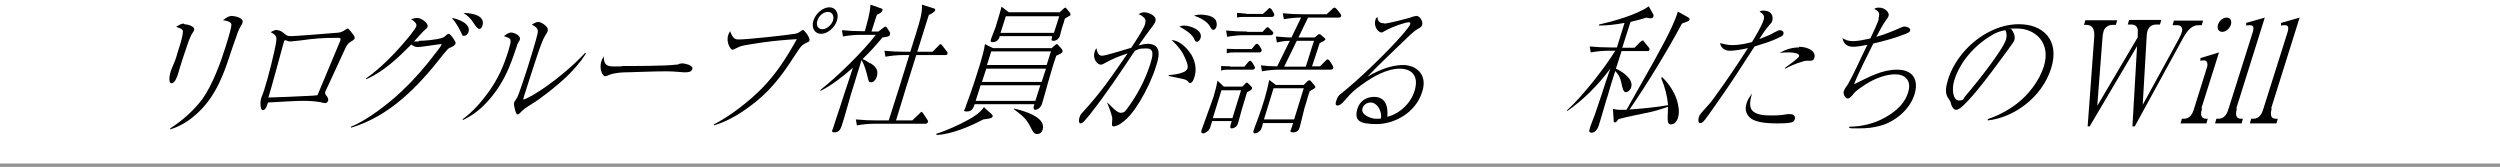
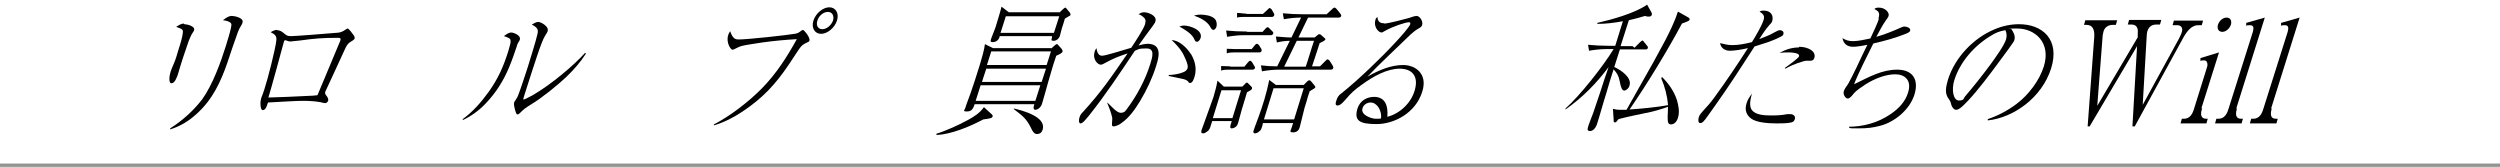
<svg xmlns="http://www.w3.org/2000/svg" id="_レイヤー_2" version="1.1" viewBox="0 0 753.6 50.3">
  <defs>
    <style>
      .st0 {
        fill: none;
        stroke: #939393;
        stroke-miterlimit: 10;
      }
    </style>
  </defs>
  <g id="_デザイン">
    <line class="st0" y1="49.8" x2="753.6" y2="49.8" />
  </g>
  <g>
    <path d="M55.6,7.3c.8,0,3.3.6,2.9,1.8,0,.2-.4.7-.7,1.2-.3.5-.5,1.1-.9,2-1.2,3.4-2.3,6.7-3.3,10.2-.3.8-.9,2.6-1.9,2.6s-.6-2.5-.3-3.4c.2-.7.6-1.6.9-2.3.6-1.3,1-2.7,1.4-4.1.8-2.4,1.3-4.3,1.4-5.3.1-.9.2-1.2-2-1.9.8-.5,1.5-1,2.3-1ZM69.9,4.8c.8,0,3.7.6,3.2,2,0,.3-.3.6-.4.9-.5.8-.7,1.2-1,2-.7,1.9-2.5,7.1-3.2,9.3-1.9,5.5-4.4,11-9.2,15.3-2.5,2.3-5.1,3.8-8,4.7v-.3c3.6-2.3,6.9-5.2,9.6-8.7,3.2-4.4,5.7-11.4,7.2-16.2.5-1.7,1.1-3.5,1.5-5.3.1-.5.3-1.2,0-1.5-.5-.6-1.5-.8-2.4-.9.9-.7,1.7-1.3,2.7-1.3Z" />
    <path d="M83.5,9.1c.7,0,1.3.3,1.8.7.9.7,1.1,1.1,2.4,1.1s11.3-.8,13.6-1c1,0,1.9-.3,2.6-.8.5-.3.7-.5.9-.5.3,0,1.4,1.4,1.8,2,.3.4.3.6.3.9,0,.3-.2.5-1.2,1.1-1,.6-1.3,1.3-1.9,2.6-1.9,4.2-3.7,8-5.4,11.7-.2.5-.4.8-.4.9,0,.3,0,.5.2.8.5.6.9,1.2.7,1.8-.2.5-.6.7-.9.7s-1-.2-1.4-.3c-1.7-.3-3.5-.4-5.4-.4s-6.7.3-10.4.5l-.2.5c-.2.7-.6,1.8-1.4,1.8s-.8-2.6-.5-3.4c0-.3.2-.6.3-.9.1-.3.5-1.3.7-2,1-3,3.3-12,3.6-14.7.2-1.6-.7-1.9-1.7-2.5.7-.4,1.3-.7,2-.7ZM102.5,12.5c.3-.8.2-1.1-.5-1.1-4.8,0-7.2.2-11.5.8-1.7.2-2.7.3-2.9.3-.4,0-.6,0-1.3-.3-.2,0-.3-.1-.3-.1-.2,0-.3.2-.4.4-.1.5-4.3,15.8-4.7,16.9,3.8-.1,8.1-.3,12.1-.5.9,0,1.8-.1,2.7-.2,1.1-2.7,6.3-15,6.7-16Z" />
-     <path d="M126.3,12.3c1.7,0,5.3-.3,7-.9.4-.1.8-.4,1.1-.7.3-.3.6-.5.9-.5.4,0,1.5,1.5,1.7,2,.3.4.4.7.3,1-.2.5-.9.9-1.7,1.2-.5.2-.9.7-1.9,1.9-7.9,10.2-16.5,18.8-27.9,22.2v-.3c4.9-2,11.3-6.9,15.4-10.8,3.8-3.6,7-7.3,10.5-11.9.7-.9,1.4-1.9,1.4-2s0-.2-.2-.2c-.5,0-6.2.9-6.9.9s-1.5-.3-2-.8c-4.4,4.4-8.3,8.1-13.6,10.5v-.3c4.1-2.9,8.2-7,11.6-11,.8-.9,3.2-3.8,3.5-4.7.3-.9-1-1.8-1.6-2.1.6-.2,1.4-.4,1.9-.4,1.3,0,3.4,1.7,3.1,2.6-.1.4-.3.6-.8,1-.4.3-1.5,1.5-3.3,3.5.4,0,.9,0,1.4,0ZM141.2,9.7c-.2.6-.7,1.1-1.3,1.1s-.5-.1-.8-.8c-1-2-1.5-2.9-2.9-4.6,1.8.3,5.9,1.7,5,4.3ZM144.3,4.9c.9.5,1.6,1.5,1.1,2.9-.2.5-.4.9-.9.9s-1-.6-1.7-1.7c-.9-1.4-1.7-2.2-3.1-3.1,1.5,0,3.3.3,4.5.9Z" />
    <path d="M154.1,9.8c.9,0,3,1,2.6,2.1,0,.2-.2.5-.4.8-.2.4-.4.7-.5,1.2-.8,2.3-1.3,3.9-2.3,6.3-1.7,4.1-4,7.8-7.2,11.1-2,2.1-4.4,3.8-6.8,4.9v-.3c3-2.2,5.5-5,7.8-8.2,3-4.2,4.5-7.8,5.9-12.2.6-2,.8-2.8.7-3.3,0-.6-.7-.9-2-1.3.8-.6,1.4-1.1,2.3-1.1ZM162.2,6.6c.5,0,1.4.4,2.1,1,.8.7.9,1.1.8,1.7,0,.3-.4.8-.8,1.5-1.1,1.7-3.2,8.4-6.3,18.1-.3.9-.3,1.1-.2,1.1.3,0,1.3-.5,2.6-1.2,5.6-3.2,12.6-9.1,16-12.9l.2.3c-1.6,2.5-3.7,4.9-5.9,7-2.5,2.4-7.6,6.5-10.5,8.2-1.8,1.1-2.4,1.6-3.4,2.6-.3.3-.5.5-.8.5s-.5-.4-.8-1.6c-.1-.4-.4-1.5-.2-2,0-.2.2-.4.4-.7.2-.4.6-.9.8-1.5.8-2,2.2-6.4,2.9-8.5.6-2,2.5-8,2.9-9.9.3-1.3.2-1.9-1.7-2.9.7-.4,1.4-.8,2-.8Z" />
-     <path d="M187.5,19.9c3.2,0,13.3,0,16.1-.4.6,0,.7,0,1.3-.3.3,0,.5-.1.8-.1.4,0,3.4.5,3,1.7-.3,1-1.4,1-2.3,1s-3.1-.3-5.4-.3c-4,0-8.1.2-12.1.3-1.3,0-2.6.1-4,.4-.6.1-1.2.3-1.8.6-.2,0-.5.2-.7.2-.7,0-1.8-2.1-1.2-4.3.2-.6.4-1.1.8-1.7,0,3.6,2,3,5.5,3Z" />
    <path d="M222.6,11.9c2.8,0,14.6-1.3,16.9-1.7.8-.1,1.2-.3,1.7-.7.3-.2.7-.5.8-.5.4,0,2.3,2.4,2,3.2,0,.3-.2.4-1.5,1-.8.4-1.2,1-1.9,2-3.9,6-7.2,11-12.8,15.5-4,3.2-8.2,5.8-12.6,7.1v-.3c4.7-2.4,10.5-6.8,14.5-10.9,4.4-4.5,7.5-9.4,10.5-14.8-3.4.2-6.9.5-10.4,1-1.2.2-5.5.8-6.4,1.1-.6.2-1.2.5-1.8.8-.2.1-.6.3-.8.3-.5,0-2-2.1-1.3-4.4.1-.4.3-.7.6-1.2.8,2.4,1.7,2.5,2.6,2.5ZM252.3,6.2c-.7,2.2-2.9,4-4.8,4s-3-1.8-2.3-4c.7-2.2,2.9-4,4.8-4s3,1.8,2.3,4ZM249.5,3.6c-1.3,0-2.7,1.2-3.1,2.6-.5,1.5.2,2.6,1.5,2.6s2.7-1.2,3.2-2.6c.4-1.4-.2-2.6-1.5-2.6Z" />
-     <path d="M262.3,19c1.3.8,2.7,1.9,2,4.1-.2.8-.9,1.7-1.7,1.7s-.7-.3-1-1.3c-.5-2-.9-3.7-1.9-5.4l-3.3,10.7c-.9,3.1-1.7,6.1-2.7,9.2-.4,1.2-1,1.9-2.1,1.9s-.8-.5-.5-1.2c.2-.6.8-2.5,1.1-3.4.7-2,1.3-3.9,2-6.1,1-2.9,1.9-5.8,2.9-8.8-2.9,2.6-6.5,5.4-9.8,7v-.3c5-3.9,12.7-11.4,16.7-16.6h-4.9c-1.4,0-3.5.2-5,.5l-.3-1.9c2,.2,4.1.3,6.2.3h.7c.8-3,1.5-5.1,1.7-8l3.4,1.2c.2,0,.3.3.2.5-.1.5-.6.9-1.6,1.3-.1.2-.2.5-.3.7l-1.4,4.4h2.1l1.3-1c.4-.3.7-.5.8-.5s.3.1.5.4l.9,1.4c0,.2,0,.3,0,.6-.2.6-.8.7-2.3.9-1.9,2.3-3.9,4.5-6,6.5.8.3,1.7.9,2.3,1.3ZM258.3,37.8l-.3-1.8c2,.2,4.1.3,6.2.3h3.7c2.1-6.6,4.2-13.1,6.2-19.7h-2.1c-1.4,0-3.5.2-5.1.5l-.3-1.8c2,.2,4.1.3,6.2.3h1.6c.7-2.3,2.7-8.4,3.1-10.3.3-1.4.5-2.6.4-3.9l3.5,1.1c.4.1.6.3.5.6-.2.6-1.4,1.2-1.9,1.4-.1.3-.2.6-.3.9l-3.2,10.2h4.6l1.7-1.7c.3-.3.5-.6.7-.6s.3.2.6.5l1.3,1.7c.2.2.3.4.2.7-.1.4-.4.4-.7.4h-8.7c-2.1,6.6-4.1,13.1-6.1,19.7h4.9l2.1-2c.5-.5.6-.6.7-.6s.3.2.5.5l1.3,2c.2.3.2.5.1.6-.1.4-.5.5-.7.5h-15.7c-1.4,0-3.5.2-5,.5Z" />
    <path d="M282.3,40.6v-.3c2.7-.8,6.9-2.7,9.6-4.2,1.8-1,3.4-2,4.7-3.8l2.4,2.2c.2.2.3.3.2.6-.1.5-.6.6-2.8.9-4.3,2.3-9.8,4.5-14.1,4.7ZM316.9,14.6l.9-.8c.5-.4.6-.5.8-.5s.3.2.4.3l1,1.1c.1.2.4.6.3.8-.1.5-.8.8-1.9,1.3l-.9,2.7c-.5,1.7-1,3.4-1.5,5.1-.7,2.5-1.3,4.7-1.9,6.7-.5,1.5-1.7,1.8-2,1.8-.5,0-.6-.4-.5-1l.2-.7h-18c-.4,1.2-.8,2.2-2.3,2.2s-.7-.4-.5-1.1c.1-.5,1.2-3.4,1.5-4.2.9-2.6,1.8-5.3,2.9-8.9.6-2,1.3-4.4,1.5-6.1l2.4,1.2h17.5ZM294.1,30.4h18l1.5-4.7h-18l-1.5,4.7ZM296,24.7h18l1.3-4h-18l-1.3,4ZM297.5,19.6h18l1.3-4.1h-18l-1.3,4.1ZM319.2,3.9l1.2-1.1c.4-.4.6-.5.7-.5s.2,0,.4.3l1,1.2c.1.2.2.3.2.6,0,.3-.3.4-.7.6l-1,.6c-.3,1.1-.6,2-.9,2.9-.3.9-.4,1.7-.6,2.3-.3.9-1.1,1.5-1.9,1.5s-.7-.3-.5-.9v-.5c.1,0-15.8,0-15.8,0v.3c-.4,1.1-1.3,1.5-2,1.5s-.8-.2-.6-.8c0-.2.8-2,1.4-3.7.4-1.3,1.6-5.2,1.8-6.2l2.2,1.7h15.2ZM301.6,9.9h16.1l1.6-5h-16.1l-1.6,5ZM314.3,39.1c-.3.9-.9,1.3-1.7,1.3s-1.3-.7-1.8-1.8c-1.4-2.9-2.7-3.8-5.2-5.7v-.2c2.6.6,9.9,2.5,8.7,6.4Z" />
    <path d="M345.2,7.1c.3-1.1,0-1.5-.7-2.1-.4-.3-.8-.6-1.3-.7.6-.4,1-.6,1.7-.6,1.2,0,3.9,1,3.4,2.7-.1.5-.5.9-.8,1.4-1.1,1.4-3.2,4.4-4.3,5.9,1-.3,2-.5,2.9-.5s2.1.3,2.7,1.2c.9,1.4.3,3.6-.3,5.5-1.1,3.5-2.8,7.2-4.8,10.5-1.6,2.6-3.2,5-5.8,6.8-.5.4-1.6.9-2.2.9s-.5-.5-.5-1c0-.6.2-1.4,0-1.9-.2-1-1-3.2-1.4-4.1v-.2c1.1,1,2.8,3.1,4,3.1s1.5-.6,2-1.3c3-4,5.5-8.8,6.9-13.3.7-2.2,1.5-4.8-1.1-4.8s-2.4.3-3.5.7c-4.5,6.7-8.7,13.1-13.8,19.5-1.4,1.7-2,2.4-2.6,2.4s-.5-1.3-.3-1.8c.2-.7.5-1.1,1-1.6,5.6-6.1,8.9-11,13.5-17.7-2.7.9-4.3,1.5-7,3-.3.2-.8.4-1.1.4-.8,0-2.6-1.5-1.8-4,.1-.4.3-.6.5-1,.2,1.1.5,2.3,1.7,2.3s7.6-2.1,8.8-2.4c1.1-1.7,3.7-5.5,4.2-7.2ZM358.9,16.1c1.1,1.8,2,4.2,1.2,7-.2.6-.6,1.9-1.3,1.9s-.4-.2-.6-.4c-.6-.6-1.2-.7-2.1-.9-1.2-.3-2.5-.5-3.8-.8v-.3c1.2,0,3.2-.3,4.3-.8.6-.2,1.2-.6,1.4-1.3.3-1.1-1.1-3.7-1.5-4.5-.9-1.5-2-2.7-3.3-3.9,2.2,0,4.6,2.3,5.7,4.1ZM356.9,7.7c1.7,0,5.8,1.3,5,3.8-.2.5-.6,1.1-1.1,1.1s-.6-.4-.9-1c-.8-1.6-3.1-2.9-4.4-3.6.6-.2.9-.3,1.4-.3ZM361.8,4.4c1.5,0,3.4.3,4.4,1.3.5.5.7,1.5.5,2.3-.1.4-.5,1-.9,1s-.6-.2-1.1-1.1c-.9-1.5-2.8-2.5-4.8-3.2.7-.2,1.3-.3,2-.3Z" />
    <path d="M364.6,38.8c-.2.4-.2.5-.8.9-.5.4-.9.5-1.1.5-.6,0-.7-.3-.5-1,.2-.6,1.1-3.1,1.7-4.7.7-2,1.4-3.8,1.9-5.3.5-1.7.9-3.2,1.2-4.9l1.9,1.8h5.6l.7-.7c.3-.4.5-.5.6-.5s.3,0,.5.3l.9.9c.1.1.3.3.2.6,0,.3-.5.6-1.5,1.1-.6,2.2-1.6,5.1-1.9,6.4-.3,1.1-.7,2.6-.8,2.9-.2.6-.4.9-.8,1.2-.4.3-.9.4-1.1.4-.5,0-.5-.4-.4-.9l.4-1.3h-5.9c-.3,1-.6,1.8-.7,2.2ZM365.6,35.6h5.9l2.6-8.4h-5.9l-2.6,8.4ZM371,20.1h4.1l1-1.2c.3-.3.5-.6.7-.6s.5.3.6.4l.7,1.2c.1.2.3.4.2.6-.1.4-.5.5-.8.5h-7.2c-.6,0-1.6,0-2.2.3v-1.4c.9,0,1.9.1,2.7.1ZM376,9.6h4.6l.8-.9c.2-.2.5-.5.7-.5s.4.2.5.3l1,1c.1.1.3.3.2.6-.1.4-.5.5-.7.5h-8.1c-1.5,0-3.5.2-5.1.5l-.3-1.9c2,.2,4.1.3,6.2.3ZM372.6,14.8h4.7l.9-1.1c.2-.3.5-.5.7-.5s.5.3.6.4l.7,1.1c0,.2.2.4.1.6-.1.4-.4.5-.7.5h-7.6c-.6,0-1.5,0-2.2.3v-1.4c.9,0,1.9.1,2.7.1ZM375.8,4.2h4.9l1.3-1.2c.3-.3.6-.6.7-.6s.4.2.6.4l.7,1.2c0,.2.2.3.1.6-.1.4-.5.5-.7.5h-8.3c-.6,0-1.5,0-2.2.2v-1.4c.9,0,1.9.2,2.7.2ZM393,25.6l1.1-1.1c.2-.2.4-.3.6-.3s.4.2.5.3l1,1.2c.1.1.3.4.3.6,0,.2-.5.5-1.7,1.2-.5,1.4-.7,2.1-.9,2.9-.5,1.5-.8,2.5-1.2,4.3-.5,2-.7,2.9-.9,3.6-.3,1.1-1,1.6-2,1.6s-.9-.3-.6-1c.2-.6.4-1.2.6-1.8h-9.1c-.1.6-.2.8-.3,1.2-.2.6-.3.9-.7,1.2-.6.6-1.2.7-1.4.7-.5,0-.6-.4-.4-.9.2-.6.7-2,1.5-4.1.5-1.4,1.2-3.4,1.7-5.1.6-2,1.1-4,1.5-6l2,1.5h8.4ZM391.3,11.3h5l.7-.6c.3-.3.5-.4.7-.4s.4.1.6.3l1,.9c.2.1.3.3.2.4,0,.2-.6.6-1.7,1.1-.5,1.5-1.7,5.3-2.3,7h2.4l1.6-1.6c.4-.4.5-.5.7-.5s.5.3.6.4l1,1.6c0,.2.2.4.1.6-.1.4-.5.5-.7.5h-15.8c-1.4,0-3.5.2-5,.5l-.3-1.8c1.6.2,3.3.3,4.9.3l3.8-7.7c-1.2,0-2.7.2-3.9.5l-.3-1.8c1.6.1,3.1.3,4.7.3l2.9-6h-.2c-1.4,0-3.5.2-5,.5l-.3-1.8c2,.2,4.1.3,6.2.3h7l1.6-1.5c.3-.3.5-.5.8-.5s.4.3.6.4l1.2,1.5c.2.3.2.4.2.6-.1.4-.5.5-.8.5h-9.2l-2.9,6ZM381,36h9.1l2.9-9.4h-9.1l-2.9,9.4ZM387,20.1h6.6c.9-2.6,1.6-5.2,2.5-7.8h-5.2l-3.8,7.8Z" />
    <path d="M417.3,7.1c1.1,0,6.1-1.3,7.5-1.7.5-.2,1.7-.6,2.2-.6,1,0,2,1.6,1.7,2.7-.2.6-.4.7-1.1,1.1-.9.5-1.6,1.1-2.4,1.8-3.9,3.8-9.5,9-13,12.7,3.7-2.1,7.2-3.5,10.8-3.5s7.5,2.6,5.7,8.1c-2,6.4-8.5,9.7-13.7,9.7s-6.9-1-5.8-4.7c.8-2.5,3-3.5,5-3.5,3.3,0,4.3,2.6,4,6,3.7-.9,7.1-4.1,8.2-7.8,1.4-4.5-.8-6.7-4.5-6.7s-7.8,2.2-11.5,4.9c-2,1.4-3.2,2.5-4.8,4.4-.8.9-1.6,1.8-2.4,1.8s-.6-.8-.4-1.4c.3-1,.7-1.7,1.6-2.3,4.9-3.9,12-10.7,16.4-15.5,1.4-1.5,4-4.4,4.3-5.3.1-.4,0-.6-.4-.6-1,0-4.9,1.3-7,2.5-.8.4-1,.6-1.2.6-1.1,0-2.5-1.9-1.9-3.8.1-.5.4-.7.6-.9.1,1.3.7,1.9,1.9,1.9ZM413.1,30.9c-.9,0-2.1.6-2.4,1.8-.6,2,2.8,3.1,4,3.1s1,0,1.6-.1c.3-2.3-1.2-4.8-3.1-4.8Z" />
-     <path d="M492.7,14.4l1.7-1.7c.2-.2.6-.5.8-.5s.3.2.5.5l1.3,1.6c.2.2.3.4.2.7-.1.4-.4.4-.7.4h-7.7l-1.7,5.3c1.8.8,5.4,3.1,4.6,5.6-.2.8-1,1.5-1.6,1.5s-1-.8-1.4-3c-.3-1.5-.8-2.3-1.8-3.4-.8,2.4-1.5,4.8-2.2,7.2-1,3.1-1.8,6.2-2.8,9.3-.5,1.5-1.4,2.1-2.1,2.1s-.9-.4-.6-1.2c0-.3,1.2-3.3,1.5-4.1.7-2,1.4-4.1,2.1-6.2.8-2.6,1.7-5.2,2.6-7.8-3.7,5-8,9.3-13,12.8v-.3c4.4-3.9,11.4-12.8,14.5-17.9h-2.3c-1.5,0-3.5.2-5.1.5l-.3-1.8c2,.2,4.1.3,6.2.3h2l2.3-7.4c-2.7.5-5.1.8-7.7.8v-.3c4-.9,11.4-2.9,15-5.5l1.4,2.5c0,.2.1.4,0,.6-.1.4-.5.5-.8.5-.4,0-.8,0-1.2-.2-1.6.5-3.2.9-4.9,1.3-.8,2.6-1.7,5.2-2.5,7.8h3.6ZM500.8,23.5l.2-.3c1.9,1.9,3.6,4.2,4.5,7,.4,1.4.9,3.5.3,5.3-.3,1.1-1.1,2-2.1,2s-1-.9-1-2.4c0-.8.1-1.8.1-2.9-2.3.8-4.6,1.5-6.9,1.9-2.4.5-5.8,1.2-8,1.8-.6.8-.8,1-1.1,1-.4,0-.4-.3-.4-1.1l-.2-3c.8.2,1.3.3,2.2.3s1.3,0,1.9,0c2.8-5,5.6-9.9,8.4-14.9,1.1-2,2.2-4.1,3.3-6.1,1.2-2.3,2.9-5.8,3.6-8.1l.2-.5,3.2,1.8c.2.1.4.4.3.6-.1.4-.4.5-2.3,1.2-4.2,7.9-10.6,18.4-15.8,25.9,3.3-.2,8.3-.7,11.6-1.3-.2-2.8-1-5.7-2-8Z" />
+     <path d="M492.7,14.4l1.7-1.7c.2-.2.6-.5.8-.5l1.3,1.6c.2.2.3.4.2.7-.1.4-.4.4-.7.4h-7.7l-1.7,5.3c1.8.8,5.4,3.1,4.6,5.6-.2.8-1,1.5-1.6,1.5s-1-.8-1.4-3c-.3-1.5-.8-2.3-1.8-3.4-.8,2.4-1.5,4.8-2.2,7.2-1,3.1-1.8,6.2-2.8,9.3-.5,1.5-1.4,2.1-2.1,2.1s-.9-.4-.6-1.2c0-.3,1.2-3.3,1.5-4.1.7-2,1.4-4.1,2.1-6.2.8-2.6,1.7-5.2,2.6-7.8-3.7,5-8,9.3-13,12.8v-.3c4.4-3.9,11.4-12.8,14.5-17.9h-2.3c-1.5,0-3.5.2-5.1.5l-.3-1.8c2,.2,4.1.3,6.2.3h2l2.3-7.4c-2.7.5-5.1.8-7.7.8v-.3c4-.9,11.4-2.9,15-5.5l1.4,2.5c0,.2.1.4,0,.6-.1.4-.5.5-.8.5-.4,0-.8,0-1.2-.2-1.6.5-3.2.9-4.9,1.3-.8,2.6-1.7,5.2-2.5,7.8h3.6ZM500.8,23.5l.2-.3c1.9,1.9,3.6,4.2,4.5,7,.4,1.4.9,3.5.3,5.3-.3,1.1-1.1,2-2.1,2s-1-.9-1-2.4c0-.8.1-1.8.1-2.9-2.3.8-4.6,1.5-6.9,1.9-2.4.5-5.8,1.2-8,1.8-.6.8-.8,1-1.1,1-.4,0-.4-.3-.4-1.1l-.2-3c.8.2,1.3.3,2.2.3s1.3,0,1.9,0c2.8-5,5.6-9.9,8.4-14.9,1.1-2,2.2-4.1,3.3-6.1,1.2-2.3,2.9-5.8,3.6-8.1l.2-.5,3.2,1.8c.2.1.4.4.3.6-.1.4-.4.5-2.3,1.2-4.2,7.9-10.6,18.4-15.8,25.9,3.3-.2,8.3-.7,11.6-1.3-.2-2.8-1-5.7-2-8Z" />
    <path d="M531.6,6.1c.5-1.5-.3-2-1.2-2.6.5-.3.8-.3,1.3-.3,2.2,0,3,1.6,2.5,3.2-.1.4-.5.8-.8,1.1-1.1,1.2-2.2,2.9-3.1,4.3,1.5-.6,3.2-1.2,4.5-2,.9-.5,1.3-.7,1.8-.7s1.2.4,1,1.1c0,.3-.2.6-1.1,1-2.5,1.3-5.1,2-7.6,2.8-1.3,2-2.6,4-3.9,6-3.2,5-6.6,9.9-10.1,14.8-1.2,1.7-1.7,2.3-2.4,2.3s-.6-1.2-.4-1.8c.2-.7.7-1.2,1.2-1.8,1.5-1.6,2.3-2.5,3.6-4.3,3.5-4.8,6.8-9.7,10-14.7-1.6.4-4,.8-5.5.8s-2.7-.9-2.9-2.3c1.2.3,2.4.6,3.7.6,1.9,0,3.9-.4,5.9-.9.9-1.4,3-5,3.4-6.4ZM528.1,33.2c1.2,1.5,3.8,1.6,5.9,1.6s3.2-.1,4.8-.4c.3,0,.6,0,.9,0,.8,0,1.7.6,1.3,1.6-.2.6-.6.8-1,.9-1.1.3-3.3.3-4.4.3-2.4,0-6.1-.2-7.8-1.5-1.3-1-2-2.5-1.3-4.6.3-1.1.9-1.9,1.6-2.9-.5,1.9-.9,3.8,0,5ZM542.3,14.1c2.6,0,5.3,1.3,4.6,3.4-.2.6-.6.8-1.1.8s-.3,0-.6,0-.5,0-.6,0c-.8,0-4.2,1.1-6.4,2.4l-.2-.2c2.1-1.5,4.1-3,4.3-3.5.3-1.1-2.3-1.2-3-1.2-1,0-2,0-2.9.2,2-1.2,4-1.7,5.9-1.7Z" />
    <path d="M566.2,5.7c.6-1.9.1-2.3-1.2-3,.5-.4.9-.4,1.4-.4,1.9,0,3.2,1.5,2.9,2.5-.1.4-.6,1-.8,1.3-1,1.4-2.1,3.5-2.9,5,2.2-.6,5-1.7,7.2-2.7.4-.2.9-.4,1.3-.4.6,0,1.9.4,1.7,1.2-.1.5-.7.7-1.1.9-3.2,1.3-6.8,2.3-10,3-1.5,3-4.8,9.5-5.8,12.3,4.7-2.3,8.4-4.4,13-4.4s6.6,2.9,5.2,7.5c-1.5,4.8-6.3,8.4-10.3,9.4-2.3.6-3.7.8-6.8.8s-1.7,0-2.6-.2v-.3c4,0,8.6-1.1,12.5-3.8,2.4-1.6,4.5-3.8,5.3-6.6,1.1-3.6-1-5.4-3.9-5.4s-6.2,1.3-8.9,3c-1.2.8-2.8,1.8-3.7,2.9-.6.8-1.2,1.4-1.7,1.4-.8,0-1.5-1.4-1.2-2.2.1-.5.9-1.7,1.3-2.2.5-.9,1.5-2.8,2.5-4.9,1.2-2.6,2.6-5.5,3.3-6.9-1.9.4-3.4.6-4.3.6-1.8,0-2.9-.9-3.2-2.6,1,.6,1.8.9,3.2.9s3.4-.4,5.2-.8c.6-1.2,2.3-4.9,2.6-6Z" />
    <path d="M599.2,35.9c3-1,5.9-2.5,8.7-4.6,3.6-2.7,6.9-7.1,8.2-11.3,2.2-7.1-2.6-11.4-8-11.4s-1,0-1.8.2c.6.8,1.3,2,.9,3.3-.1.4-.5.9-1.7,2.6-.8,1.1-1.3,1.8-2.5,3.4-3.3,4.5-6.7,9-9.7,12.2-2.3,2.5-3.1,2.8-3.7,2.8s-1.2-.8-1.4-1.5c-.2-.9-.3-1.1-.8-1.8-1.2-1.6-.9-3.4-.2-5.8,2.1-6.7,7.7-12.5,13.9-15.1,2.5-1.1,5.1-1.6,7.5-1.6,7.1,0,12.4,4.6,9.7,13.3-2.8,8.9-11.4,14.9-19.1,15.7v-.5ZM600.1,10.8c-5,3-9.3,7.9-11,13.4-.9,2.9-.3,6.1,1.4,6.1s1.4-.8,1.9-1.3c2-2.3,5.6-6.8,7.7-9.7,1.3-1.8,4-5.5,4.6-7.4.3-1.1.2-2-.2-2.8-1.8.3-3,.8-4.4,1.7Z" />
    <path d="M644.4,11.3v-1.3c.2-1.5-.4-2.6-1.8-2.6h-1.2l.4-1.4h9.7l-.4,1.4h-1.1c-1.2,0-2.2.5-2.7,2-.1.5-.2.9-.2,1.5l-1.2,20.7,10.9-19.9c.3-.6.8-1.6.9-2.1.4-1.2-.3-2-1.3-2h-1.5l.4-1.4h8.8l-.4,1.4h-1.1c-2.1,0-3.5,2-4.6,4l-14.5,26.5h-.7l1.4-24.2-14.3,24.2h-.6l2-27.1c.1-1.9-.4-3.5-2.3-3.5h-.8l.4-1.4h9.6l-.4,1.4h-1c-1.1,0-2.3.6-2.7,1.9-.1.5-.3,1.2-.3,1.7l-1.6,20.8,12.1-20.5Z" />
    <path d="M663.8,32.7c-.6,1.8-.4,3.1,1.3,3.1h.4l-.4,1.4h-7.8l.4-1.4h.6c1.8,0,2.6-1.4,3.1-3.1l3.9-12.5c.3-.9,0-2-.8-2s-.8,0-1.2.2v-.9c.1,0,5.6-1.7,5.6-1.7l-5.3,16.8ZM668.6,7.4c.4-1.2,1.5-2.1,2.6-2.1s1.6.9,1.3,2.1c-.4,1.2-1.5,2.2-2.6,2.2s-1.7-.9-1.3-2.2Z" />
    <path d="M674.3,32.7c-.5,1.8-.4,3.1,1.3,3.1h.5l-.4,1.4h-8l.4-1.4h.6c1.8,0,2.6-1.4,3.1-3.1l7.3-23.1c.3-1.1.3-2-.8-2s-.8,0-1.2.2v-.9c.1,0,5.6-1.6,5.6-1.6l-8.6,27.4Z" />
    <path d="M684.8,32.7c-.5,1.8-.4,3.1,1.3,3.1h.5l-.4,1.4h-8l.4-1.4h.6c1.8,0,2.6-1.4,3.1-3.1l7.3-23.1c.3-1.1.3-2-.8-2s-.8,0-1.2.2v-.9c.1,0,5.6-1.6,5.6-1.6l-8.6,27.4Z" />
  </g>
</svg>